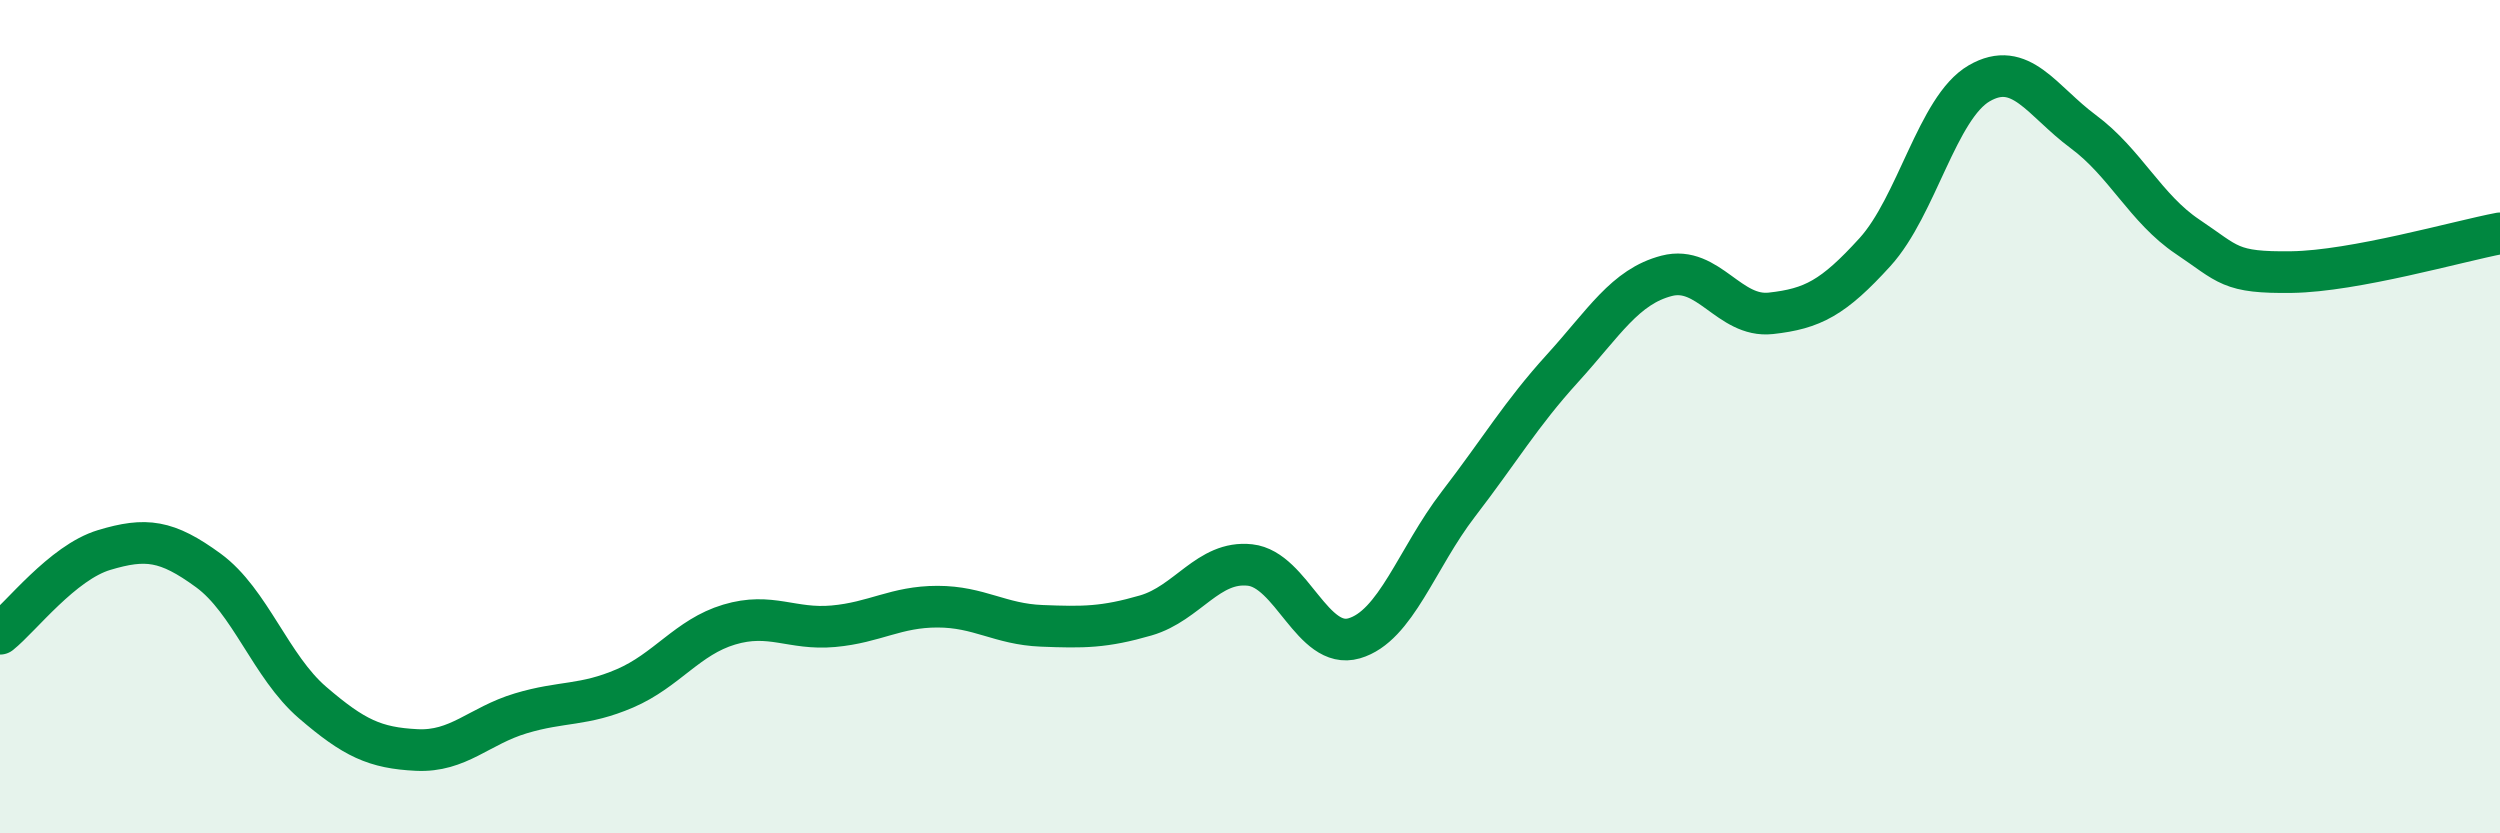
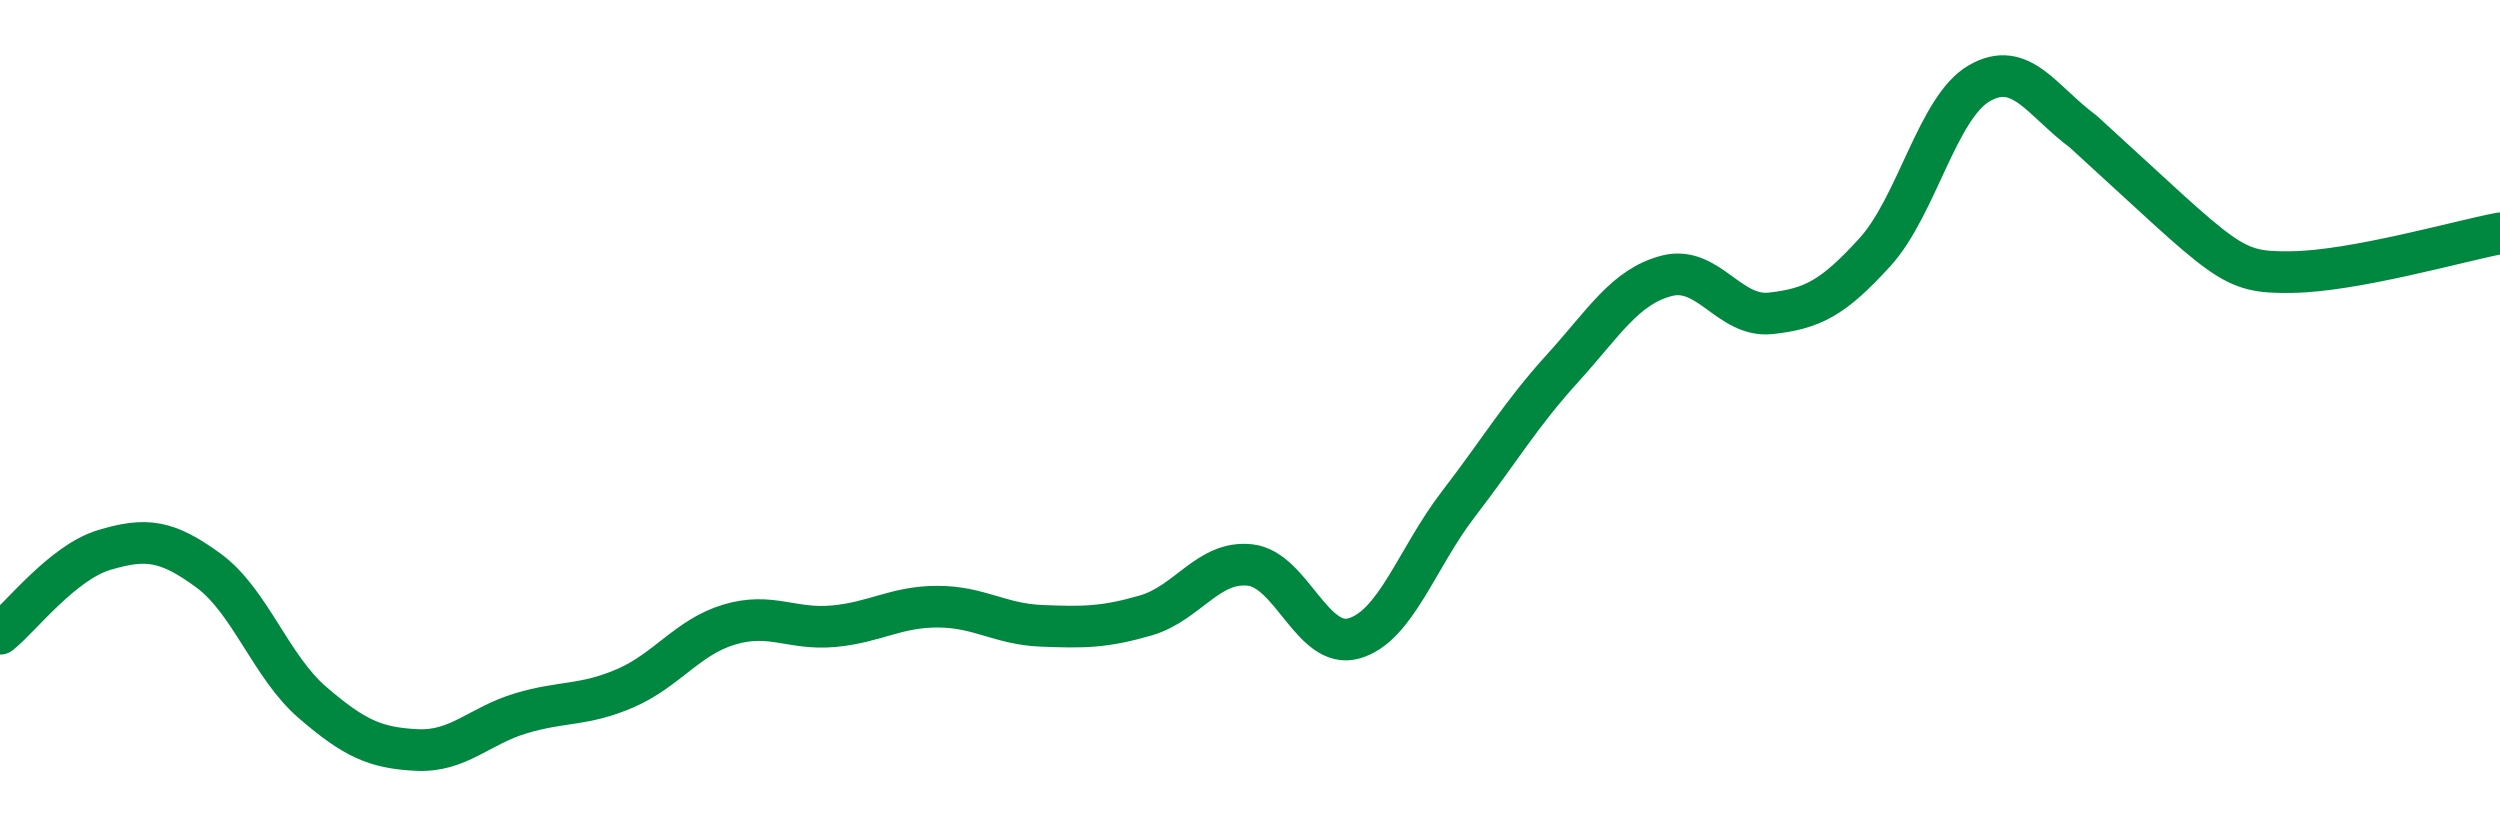
<svg xmlns="http://www.w3.org/2000/svg" width="60" height="20" viewBox="0 0 60 20">
-   <path d="M 0,15.21 C 0.5,14.81 1.5,13.5 2.5,13.2 C 3.5,12.9 4,12.96 5,13.69 C 6,14.42 6.5,16 7.5,16.86 C 8.5,17.72 9,17.95 10,18 C 11,18.05 11.5,17.42 12.5,17.12 C 13.5,16.82 14,16.95 15,16.52 C 16,16.09 16.5,15.29 17.5,14.99 C 18.5,14.69 19,15.12 20,15.03 C 21,14.94 21.5,14.56 22.5,14.56 C 23.5,14.56 24,14.98 25,15.02 C 26,15.06 26.5,15.06 27.5,14.77 C 28.5,14.48 29,13.45 30,13.56 C 31,13.67 31.5,15.61 32.5,15.32 C 33.5,15.03 34,13.4 35,12.1 C 36,10.8 36.5,9.94 37.5,8.84 C 38.5,7.74 39,6.88 40,6.62 C 41,6.36 41.5,7.63 42.5,7.52 C 43.5,7.41 44,7.15 45,6.05 C 46,4.95 46.5,2.58 47.5,2 C 48.5,1.42 49,2.42 50,3.16 C 51,3.9 51.5,5.01 52.5,5.68 C 53.5,6.35 53.5,6.55 55,6.53 C 56.5,6.51 59,5.79 60,5.6L60 20L0 20Z" fill="#008740" opacity="0.1" stroke-linecap="round" stroke-linejoin="round" />
-   <path d="M 0,15.21 C 0.5,14.81 1.5,13.5 2.5,13.2 C 3.5,12.9 4,12.96 5,13.69 C 6,14.42 6.5,16 7.5,16.86 C 8.5,17.72 9,17.95 10,18 C 11,18.05 11.5,17.42 12.5,17.12 C 13.5,16.82 14,16.95 15,16.52 C 16,16.09 16.5,15.29 17.5,14.99 C 18.5,14.69 19,15.12 20,15.03 C 21,14.94 21.5,14.56 22.5,14.56 C 23.5,14.56 24,14.98 25,15.02 C 26,15.06 26.5,15.06 27.5,14.77 C 28.5,14.48 29,13.45 30,13.56 C 31,13.67 31.5,15.61 32.5,15.32 C 33.5,15.03 34,13.4 35,12.1 C 36,10.8 36.5,9.94 37.5,8.84 C 38.5,7.74 39,6.88 40,6.62 C 41,6.36 41.5,7.63 42.5,7.52 C 43.5,7.41 44,7.15 45,6.05 C 46,4.95 46.5,2.58 47.5,2 C 48.5,1.42 49,2.42 50,3.16 C 51,3.9 51.5,5.01 52.5,5.68 C 53.5,6.35 53.5,6.55 55,6.53 C 56.5,6.51 59,5.79 60,5.6" stroke="#008740" stroke-width="1" fill="none" stroke-linecap="round" stroke-linejoin="round" />
+   <path d="M 0,15.21 C 0.5,14.81 1.5,13.5 2.5,13.2 C 3.5,12.9 4,12.96 5,13.69 C 6,14.42 6.5,16 7.5,16.86 C 8.5,17.72 9,17.95 10,18 C 11,18.05 11.5,17.42 12.5,17.12 C 13.5,16.82 14,16.95 15,16.52 C 16,16.09 16.5,15.29 17.5,14.99 C 18.5,14.69 19,15.12 20,15.03 C 21,14.94 21.5,14.56 22.5,14.56 C 23.5,14.56 24,14.98 25,15.02 C 26,15.06 26.5,15.06 27.5,14.77 C 28.5,14.48 29,13.45 30,13.56 C 31,13.67 31.5,15.61 32.5,15.32 C 33.5,15.03 34,13.4 35,12.1 C 36,10.8 36.5,9.94 37.5,8.84 C 38.5,7.74 39,6.88 40,6.62 C 41,6.36 41.5,7.63 42.5,7.52 C 43.5,7.41 44,7.15 45,6.05 C 46,4.95 46.5,2.58 47.5,2 C 48.5,1.42 49,2.42 50,3.16 C 53.5,6.35 53.5,6.55 55,6.53 C 56.5,6.51 59,5.79 60,5.6" stroke="#008740" stroke-width="1" fill="none" stroke-linecap="round" stroke-linejoin="round" />
</svg>